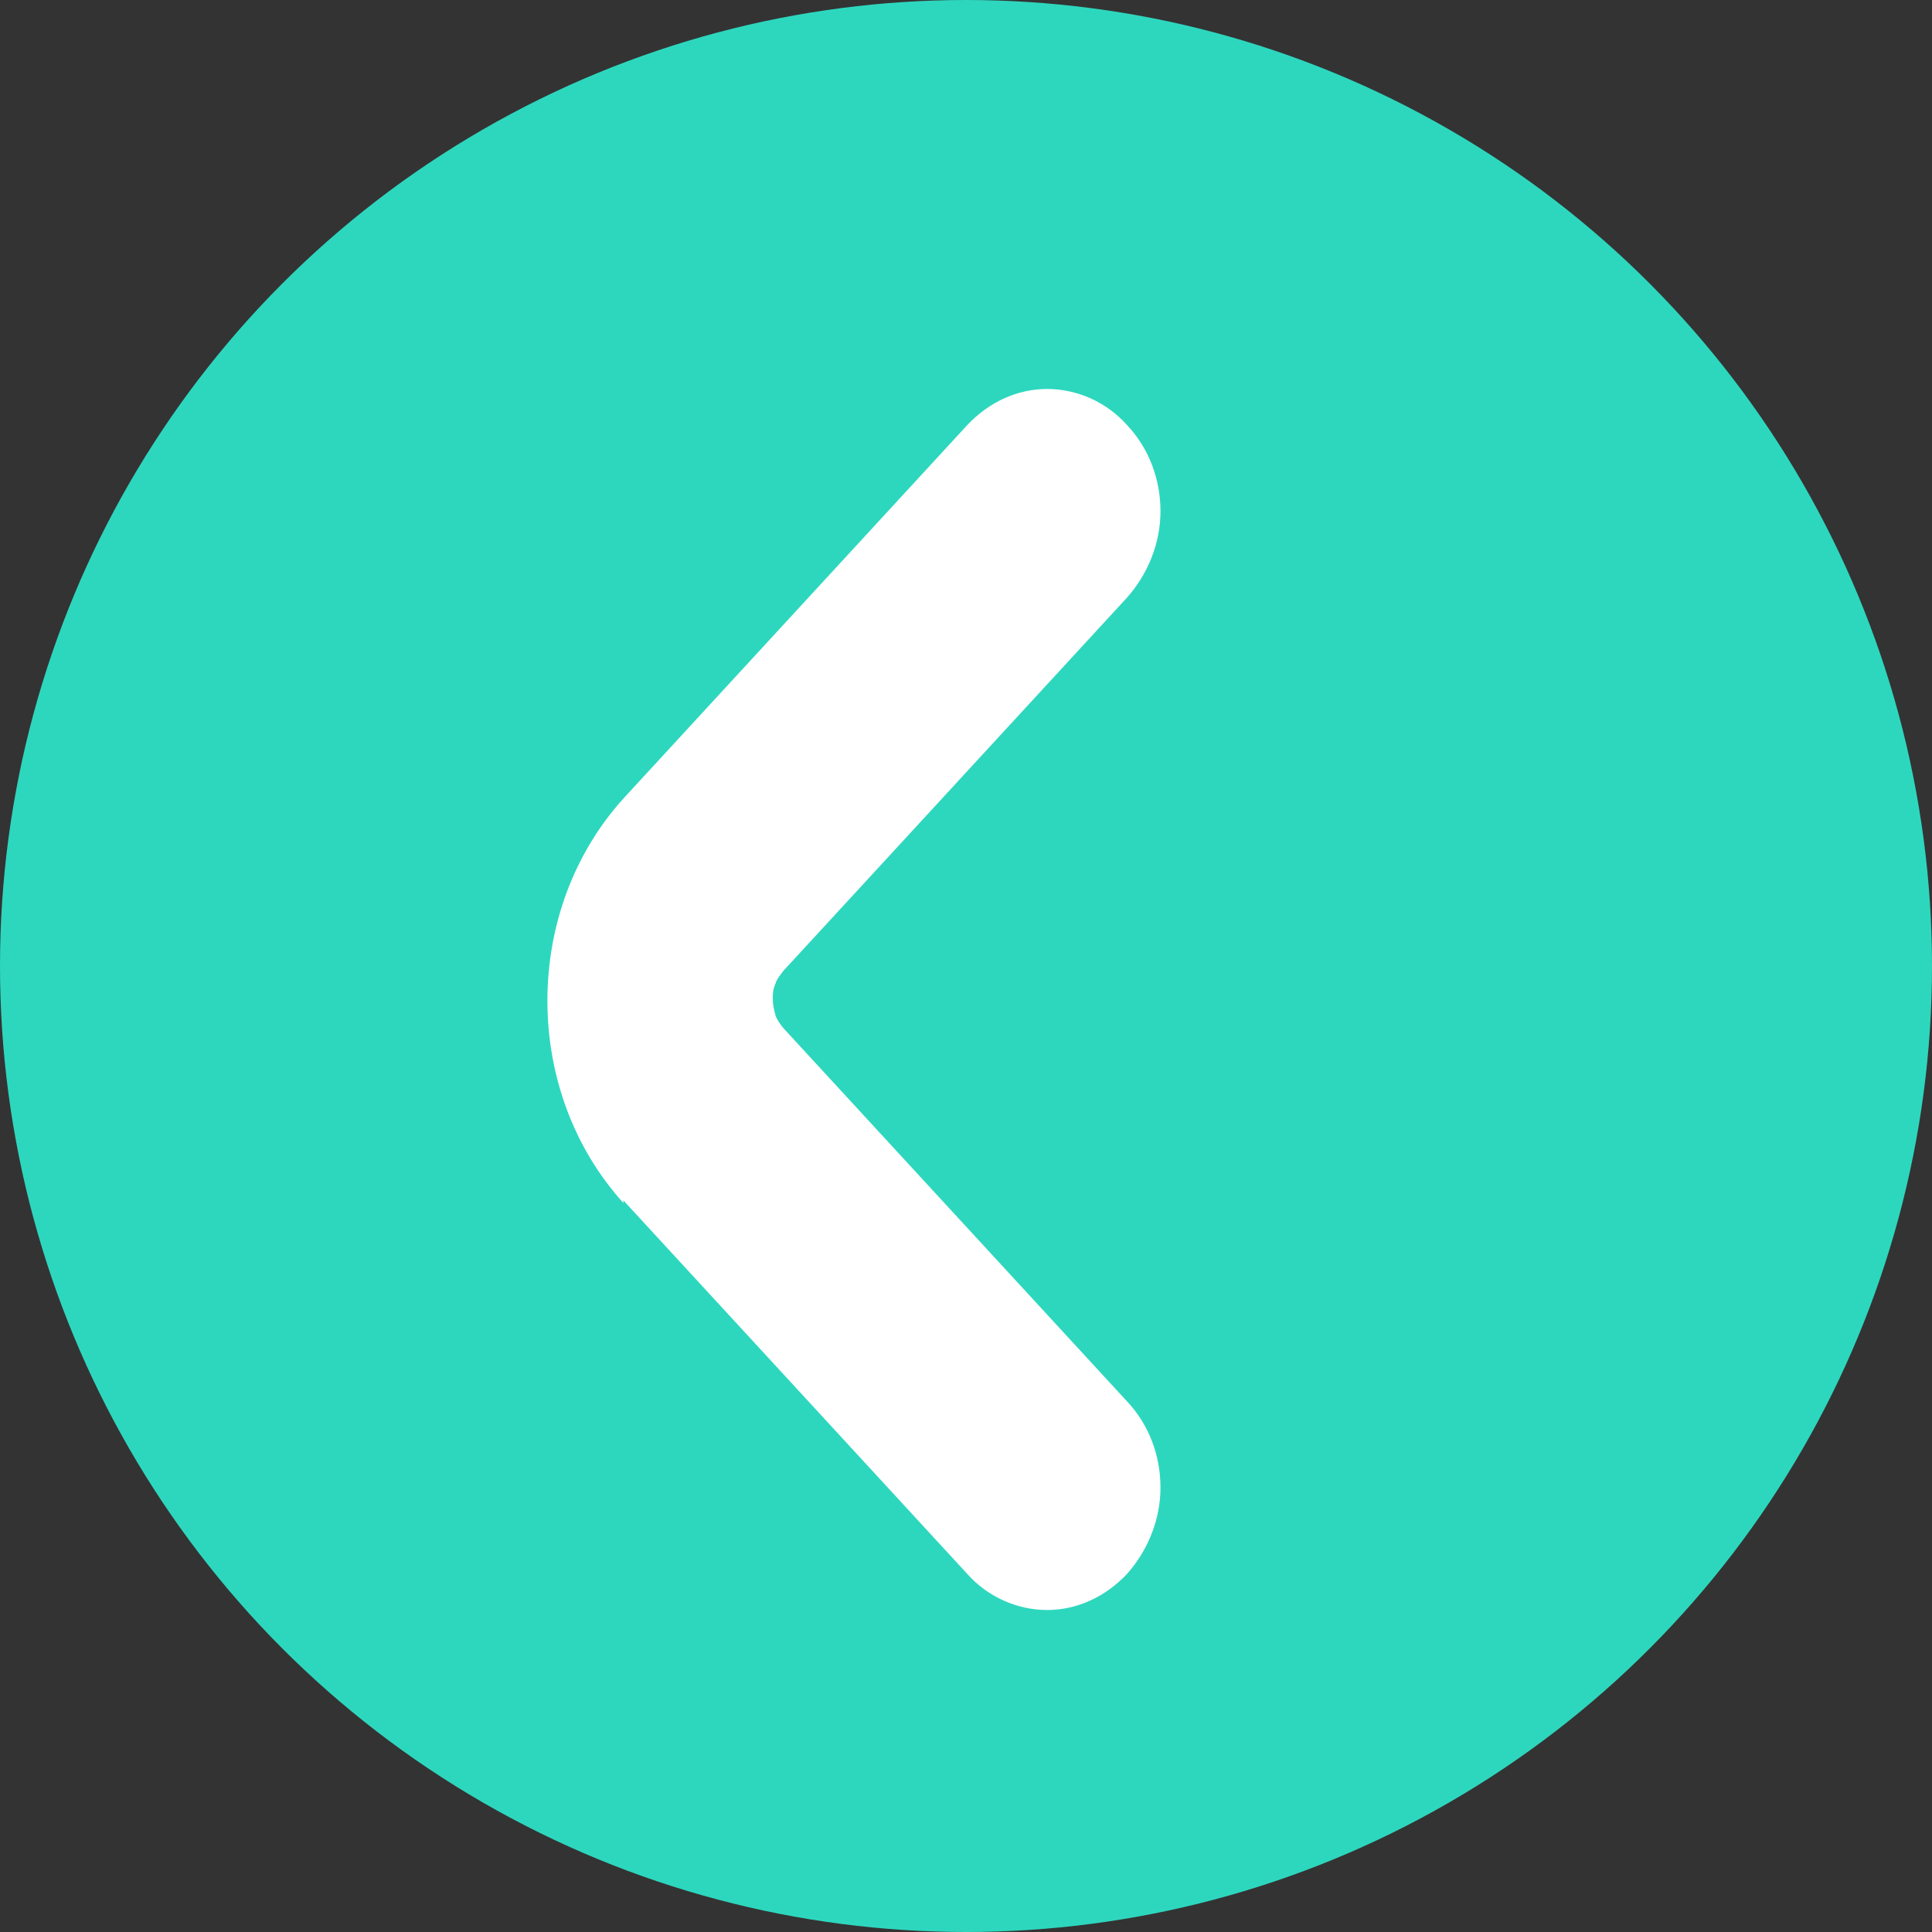
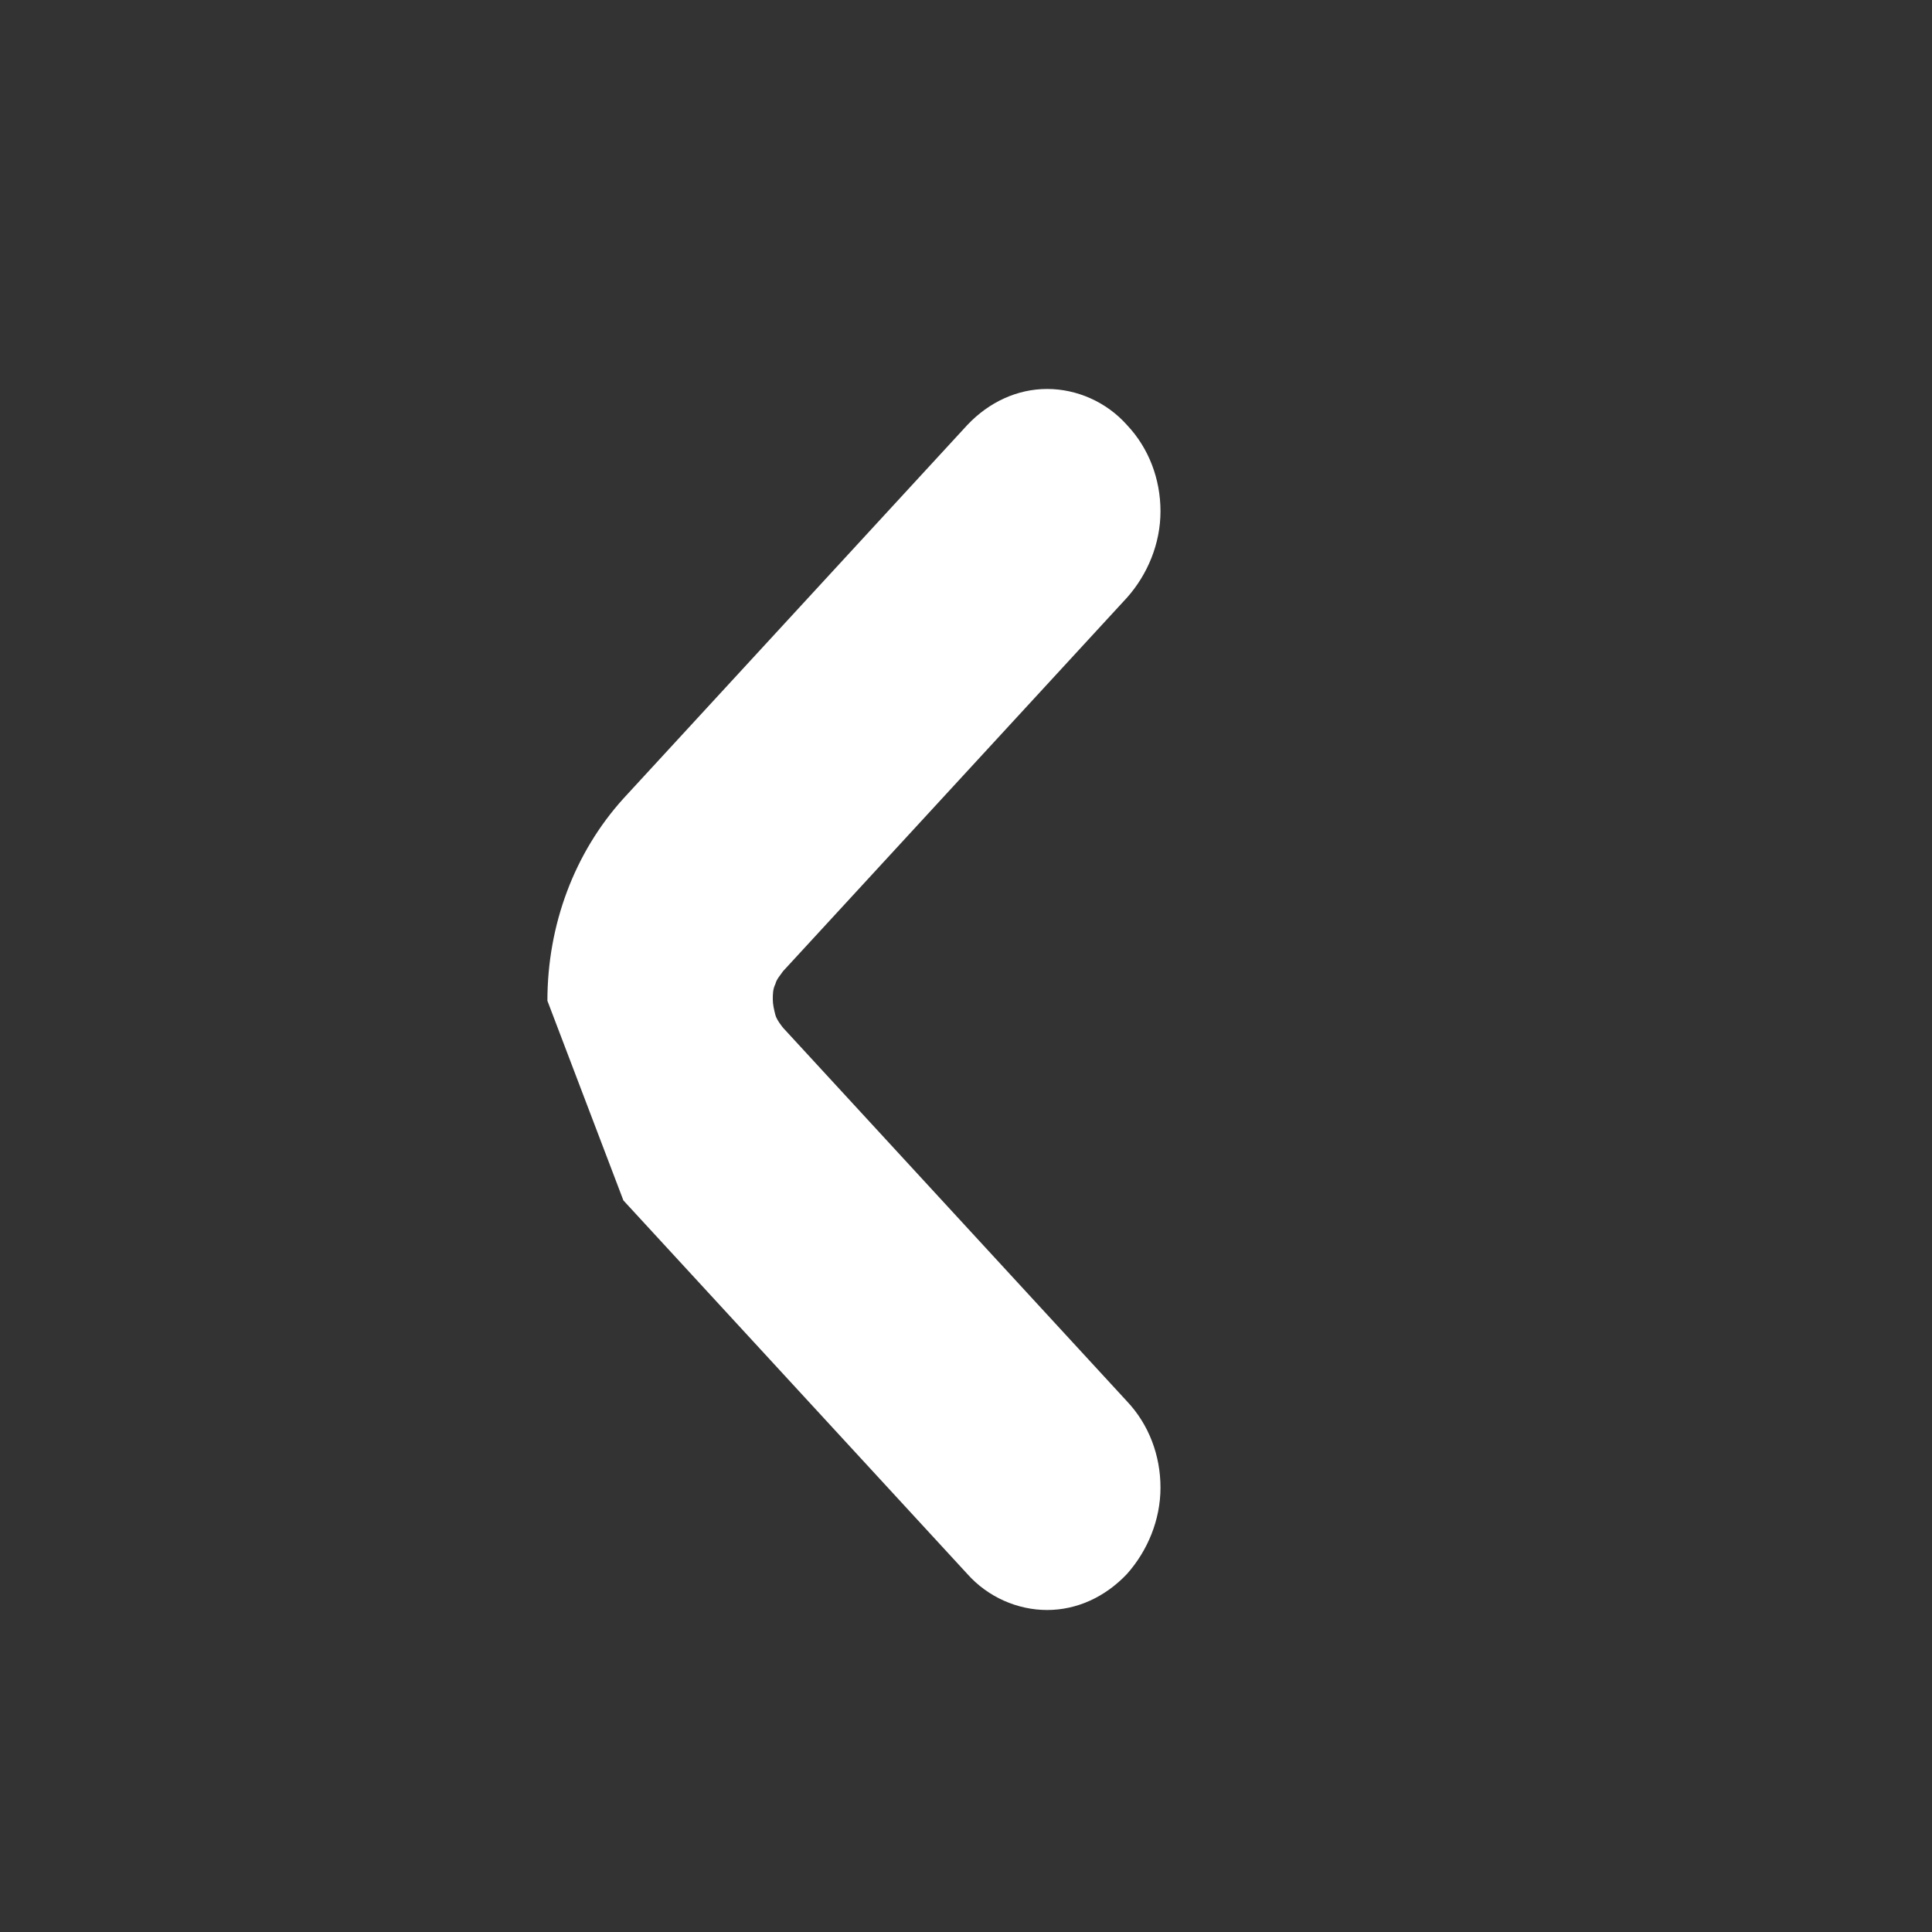
<svg xmlns="http://www.w3.org/2000/svg" id="Layer_2" data-name="Layer 2" viewBox="0 0 15 15">
  <rect x="0" y="0" width="15" height="15" fill="#333333" stroke="none" />
  <defs>
    <style>
      .cls-1 {
        fill: #fff;
      }

      .cls-2 {
        fill: #2dd7be;
      }
    </style>
  </defs>
  <g id="Layer_1-2" data-name="Layer 1">
    <g>
-       <circle class="cls-2" cx="7.5" cy="7.5" r="7.5" />
-       <path class="cls-1" d="M4.84,9.32l2.67,2.9c.16.18.39.28.62.28.23,0,.45-.1.62-.28.16-.18.26-.42.26-.67s-.09-.49-.26-.67l-2.67-2.9s-.05-.06-.06-.1c-.01-.04-.02-.08-.02-.12s0-.08.02-.12c.01-.04.04-.07.06-.1l2.67-2.9c.16-.18.26-.42.26-.67,0-.25-.09-.49-.26-.67-.16-.18-.39-.28-.62-.28-.23,0-.45.1-.62.28l-2.67,2.9c-.38.42-.59.98-.59,1.57s.21,1.15.59,1.57Z" />
+       <path class="cls-1" d="M4.84,9.32l2.67,2.9c.16.18.39.28.62.28.23,0,.45-.1.62-.28.16-.18.26-.42.26-.67s-.09-.49-.26-.67l-2.67-2.9s-.05-.06-.06-.1c-.01-.04-.02-.08-.02-.12s0-.08.02-.12c.01-.04.04-.07.06-.1l2.67-2.9c.16-.18.26-.42.26-.67,0-.25-.09-.49-.26-.67-.16-.18-.39-.28-.62-.28-.23,0-.45.1-.62.28l-2.67,2.9c-.38.42-.59.98-.59,1.57Z" />
    </g>
  </g>
</svg>